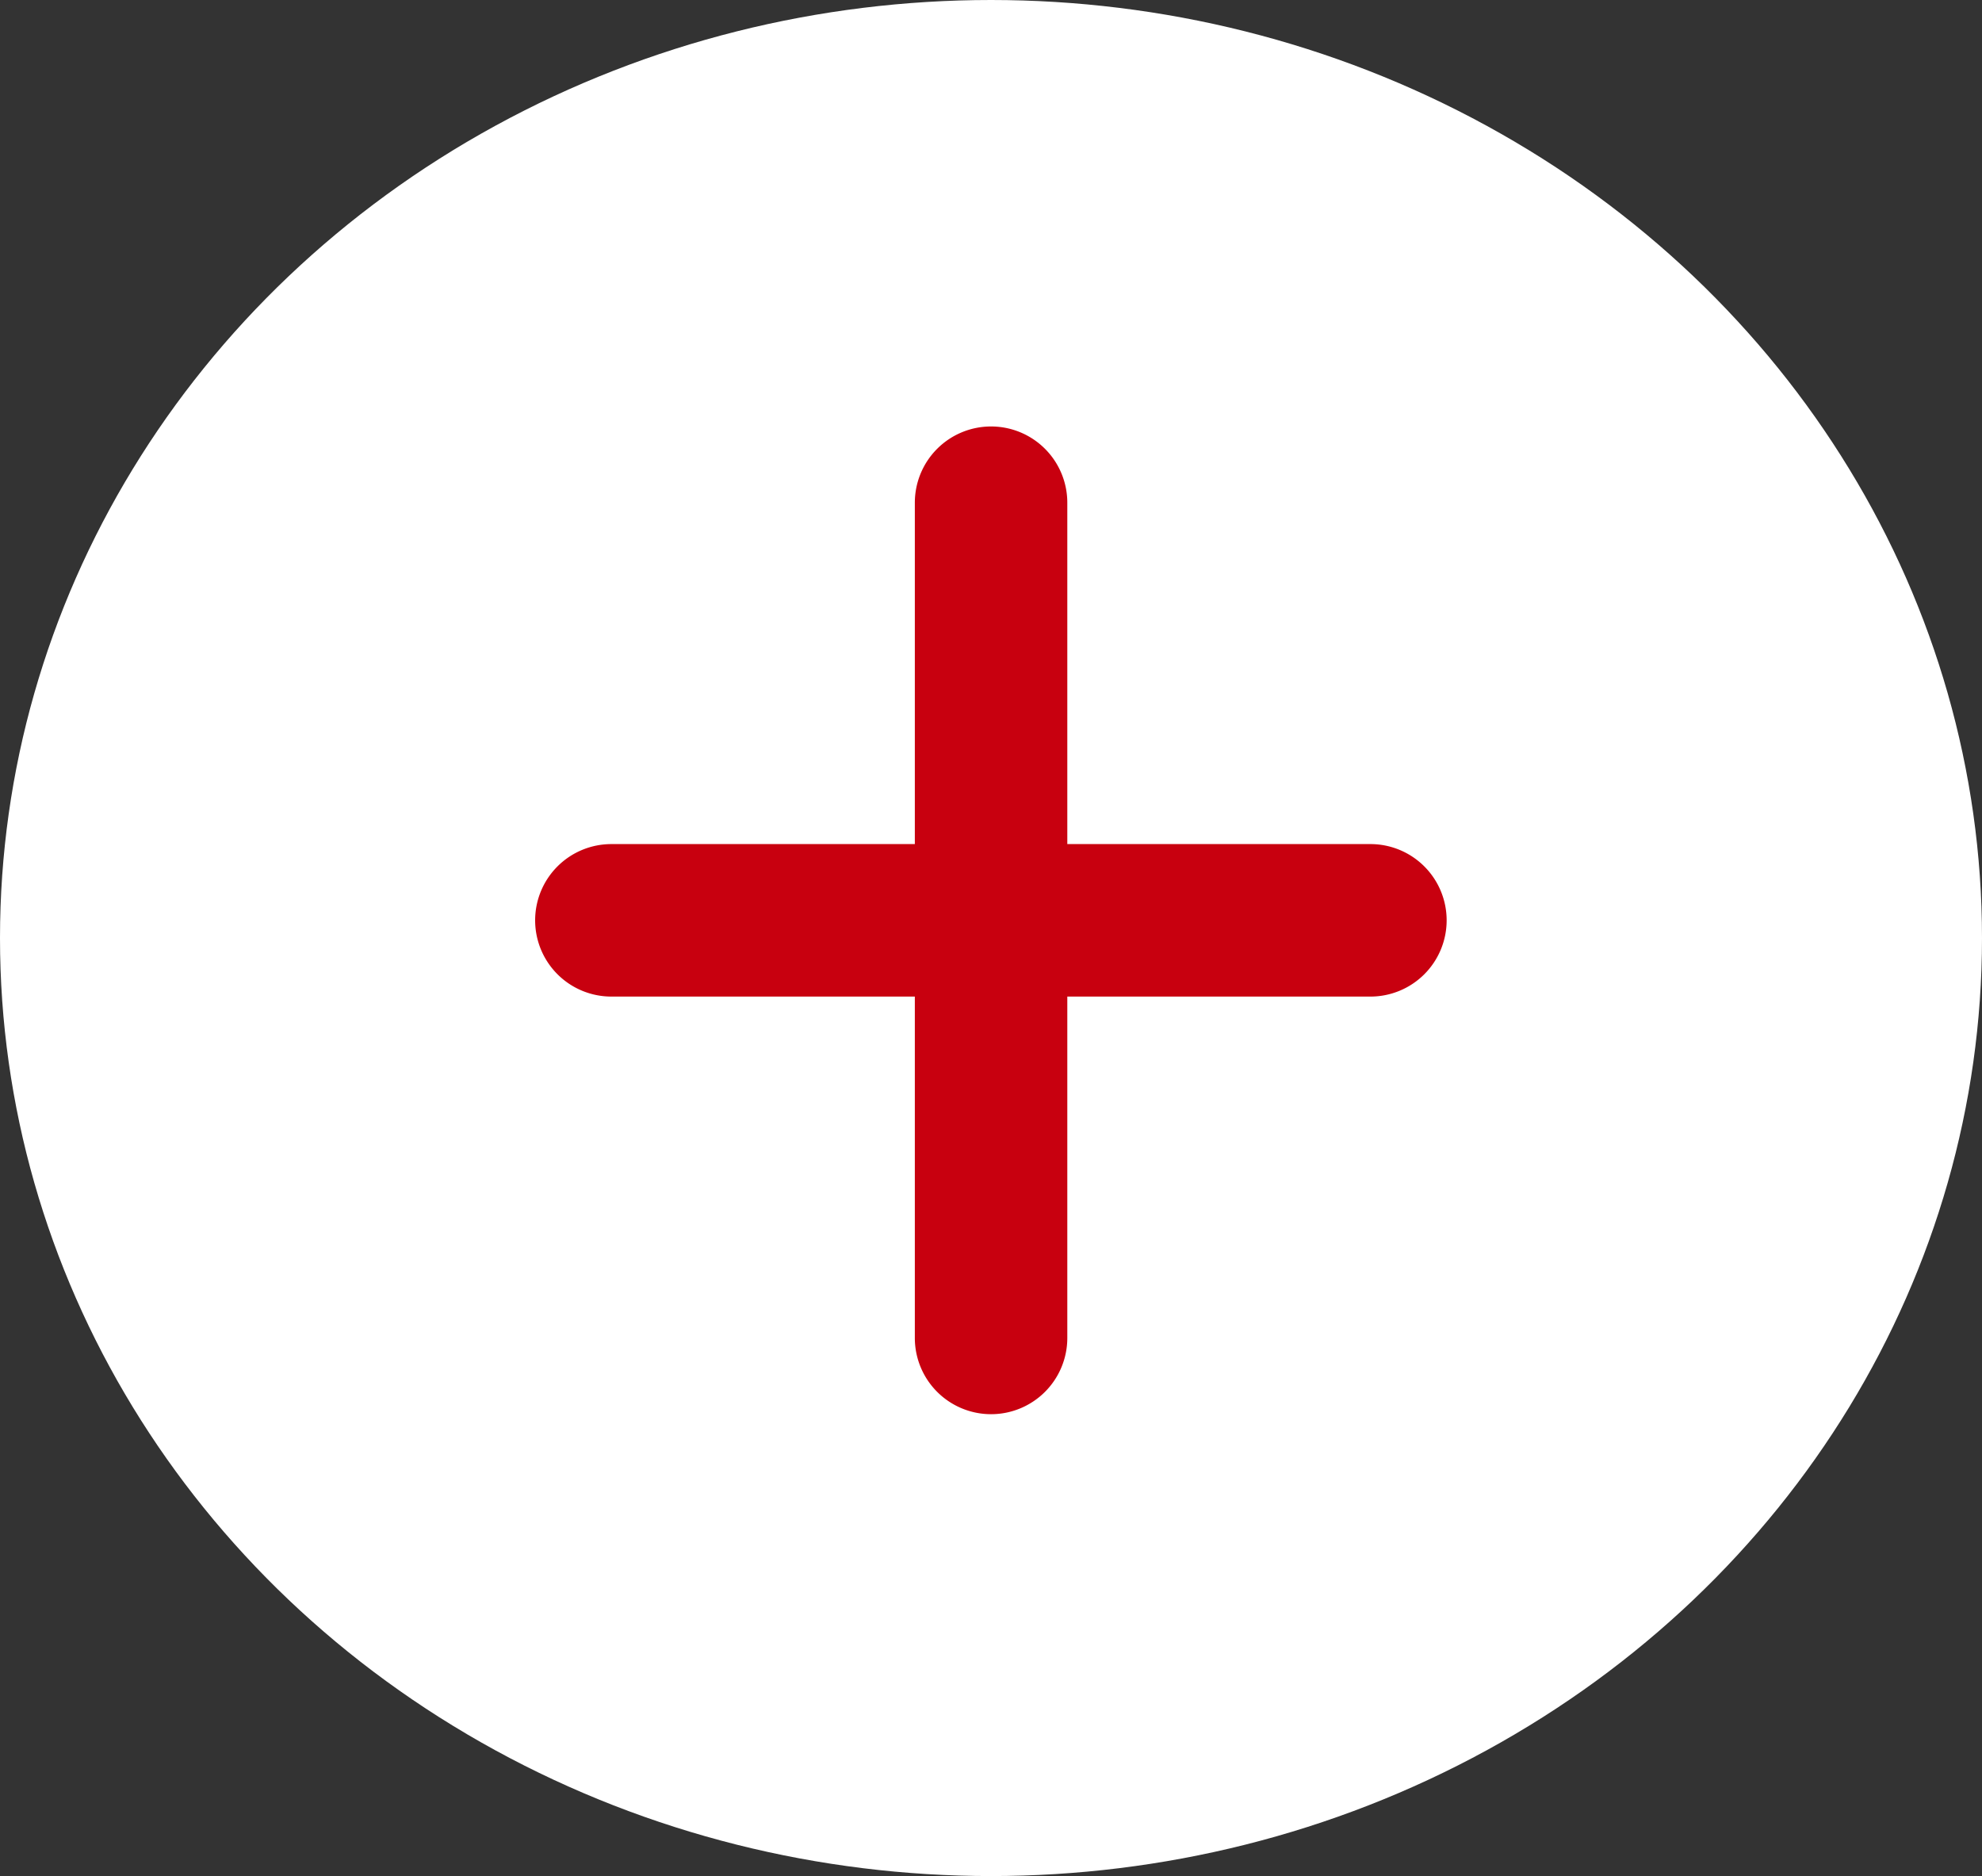
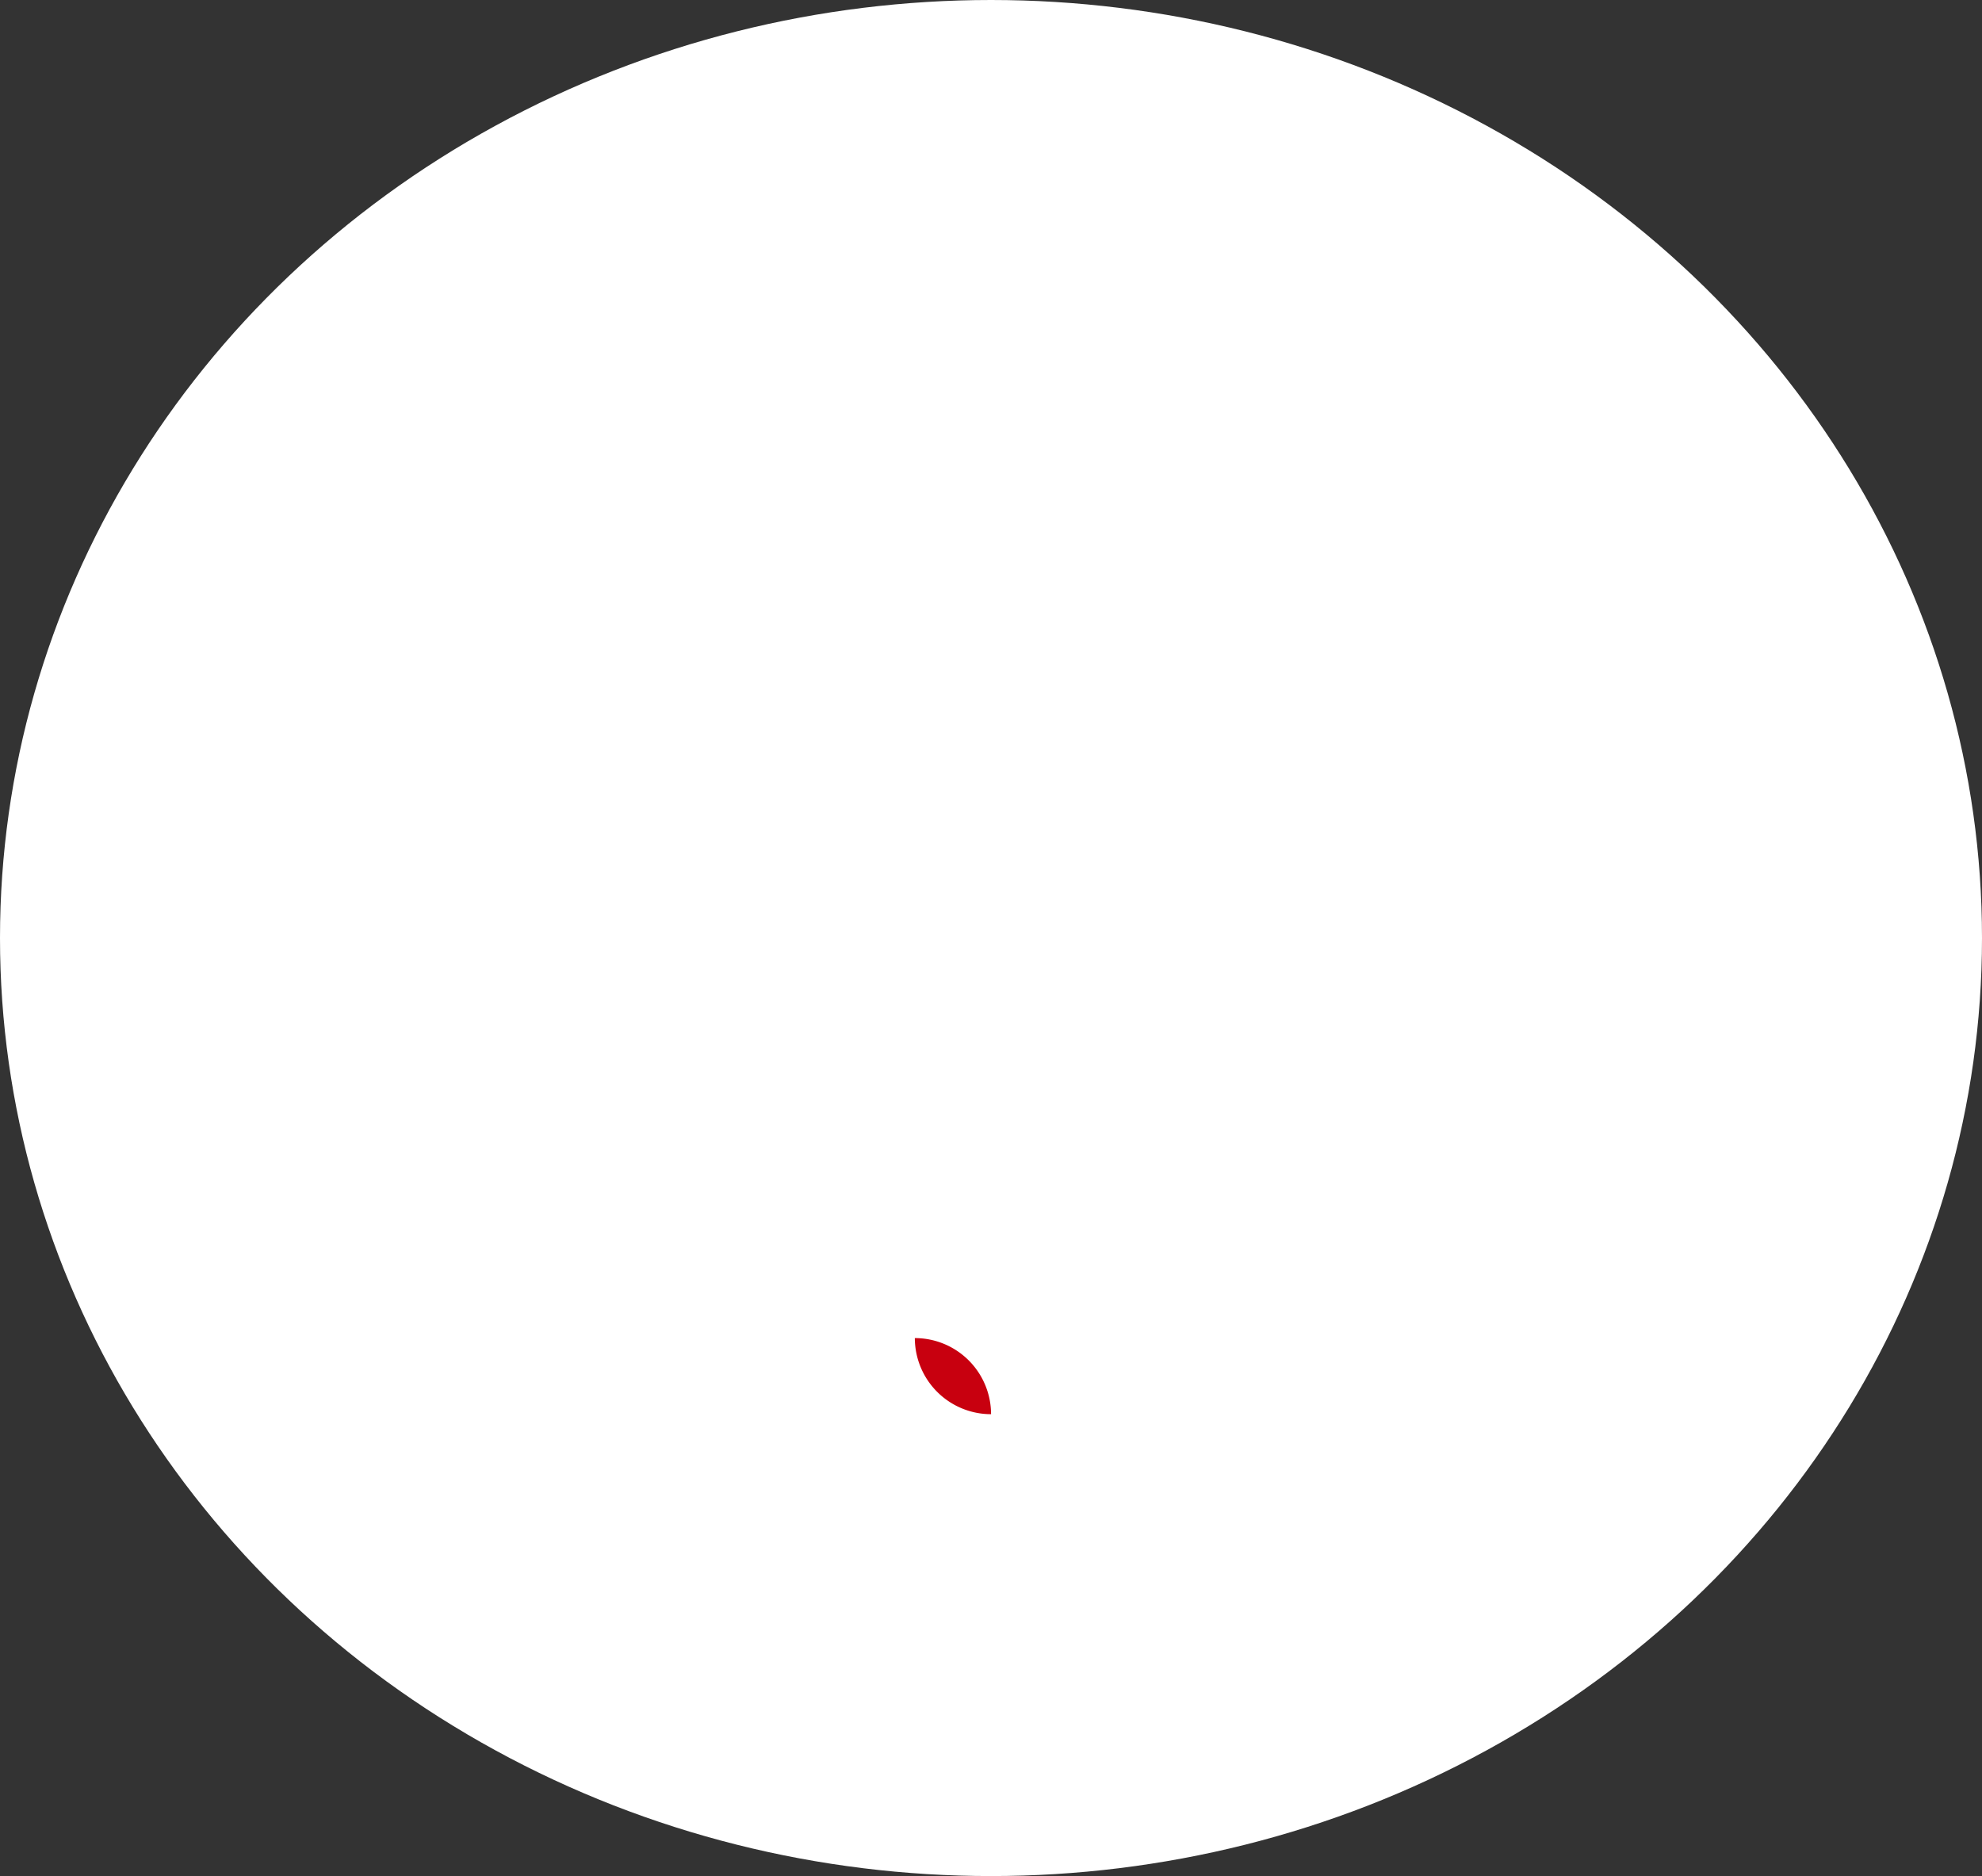
<svg xmlns="http://www.w3.org/2000/svg" width="28" height="26.5" viewBox="0 0 28 26.5">
  <rect x="0" y="0" width="28" height="26.5" fill="#333333" stroke="none" />
  <g transform="translate(-375 -703)">
    <ellipse cx="14" cy="13.25" rx="14" ry="13.25" transform="translate(375 703)" fill="#fff" />
    <g transform="translate(0.115 -4.809)">
-       <path d="M10.725,1.077H0A1.077,1.077,0,0,1-1.077,0,1.077,1.077,0,0,1,0-1.077H10.725A1.077,1.077,0,0,1,11.8,0,1.077,1.077,0,0,1,10.725,1.077Z" transform="translate(383.522 720.809)" fill="#c8000f" />
-       <path d="M0,12.875A1.077,1.077,0,0,1-1.077,11.8V0A1.077,1.077,0,0,1,0-1.077,1.077,1.077,0,0,1,1.077,0V11.8A1.077,1.077,0,0,1,0,12.875Z" transform="translate(388.886 714.91)" fill="#c8000f" />
+       <path d="M0,12.875A1.077,1.077,0,0,1-1.077,11.8V0V11.8A1.077,1.077,0,0,1,0,12.875Z" transform="translate(388.886 714.91)" fill="#c8000f" />
    </g>
  </g>
</svg>